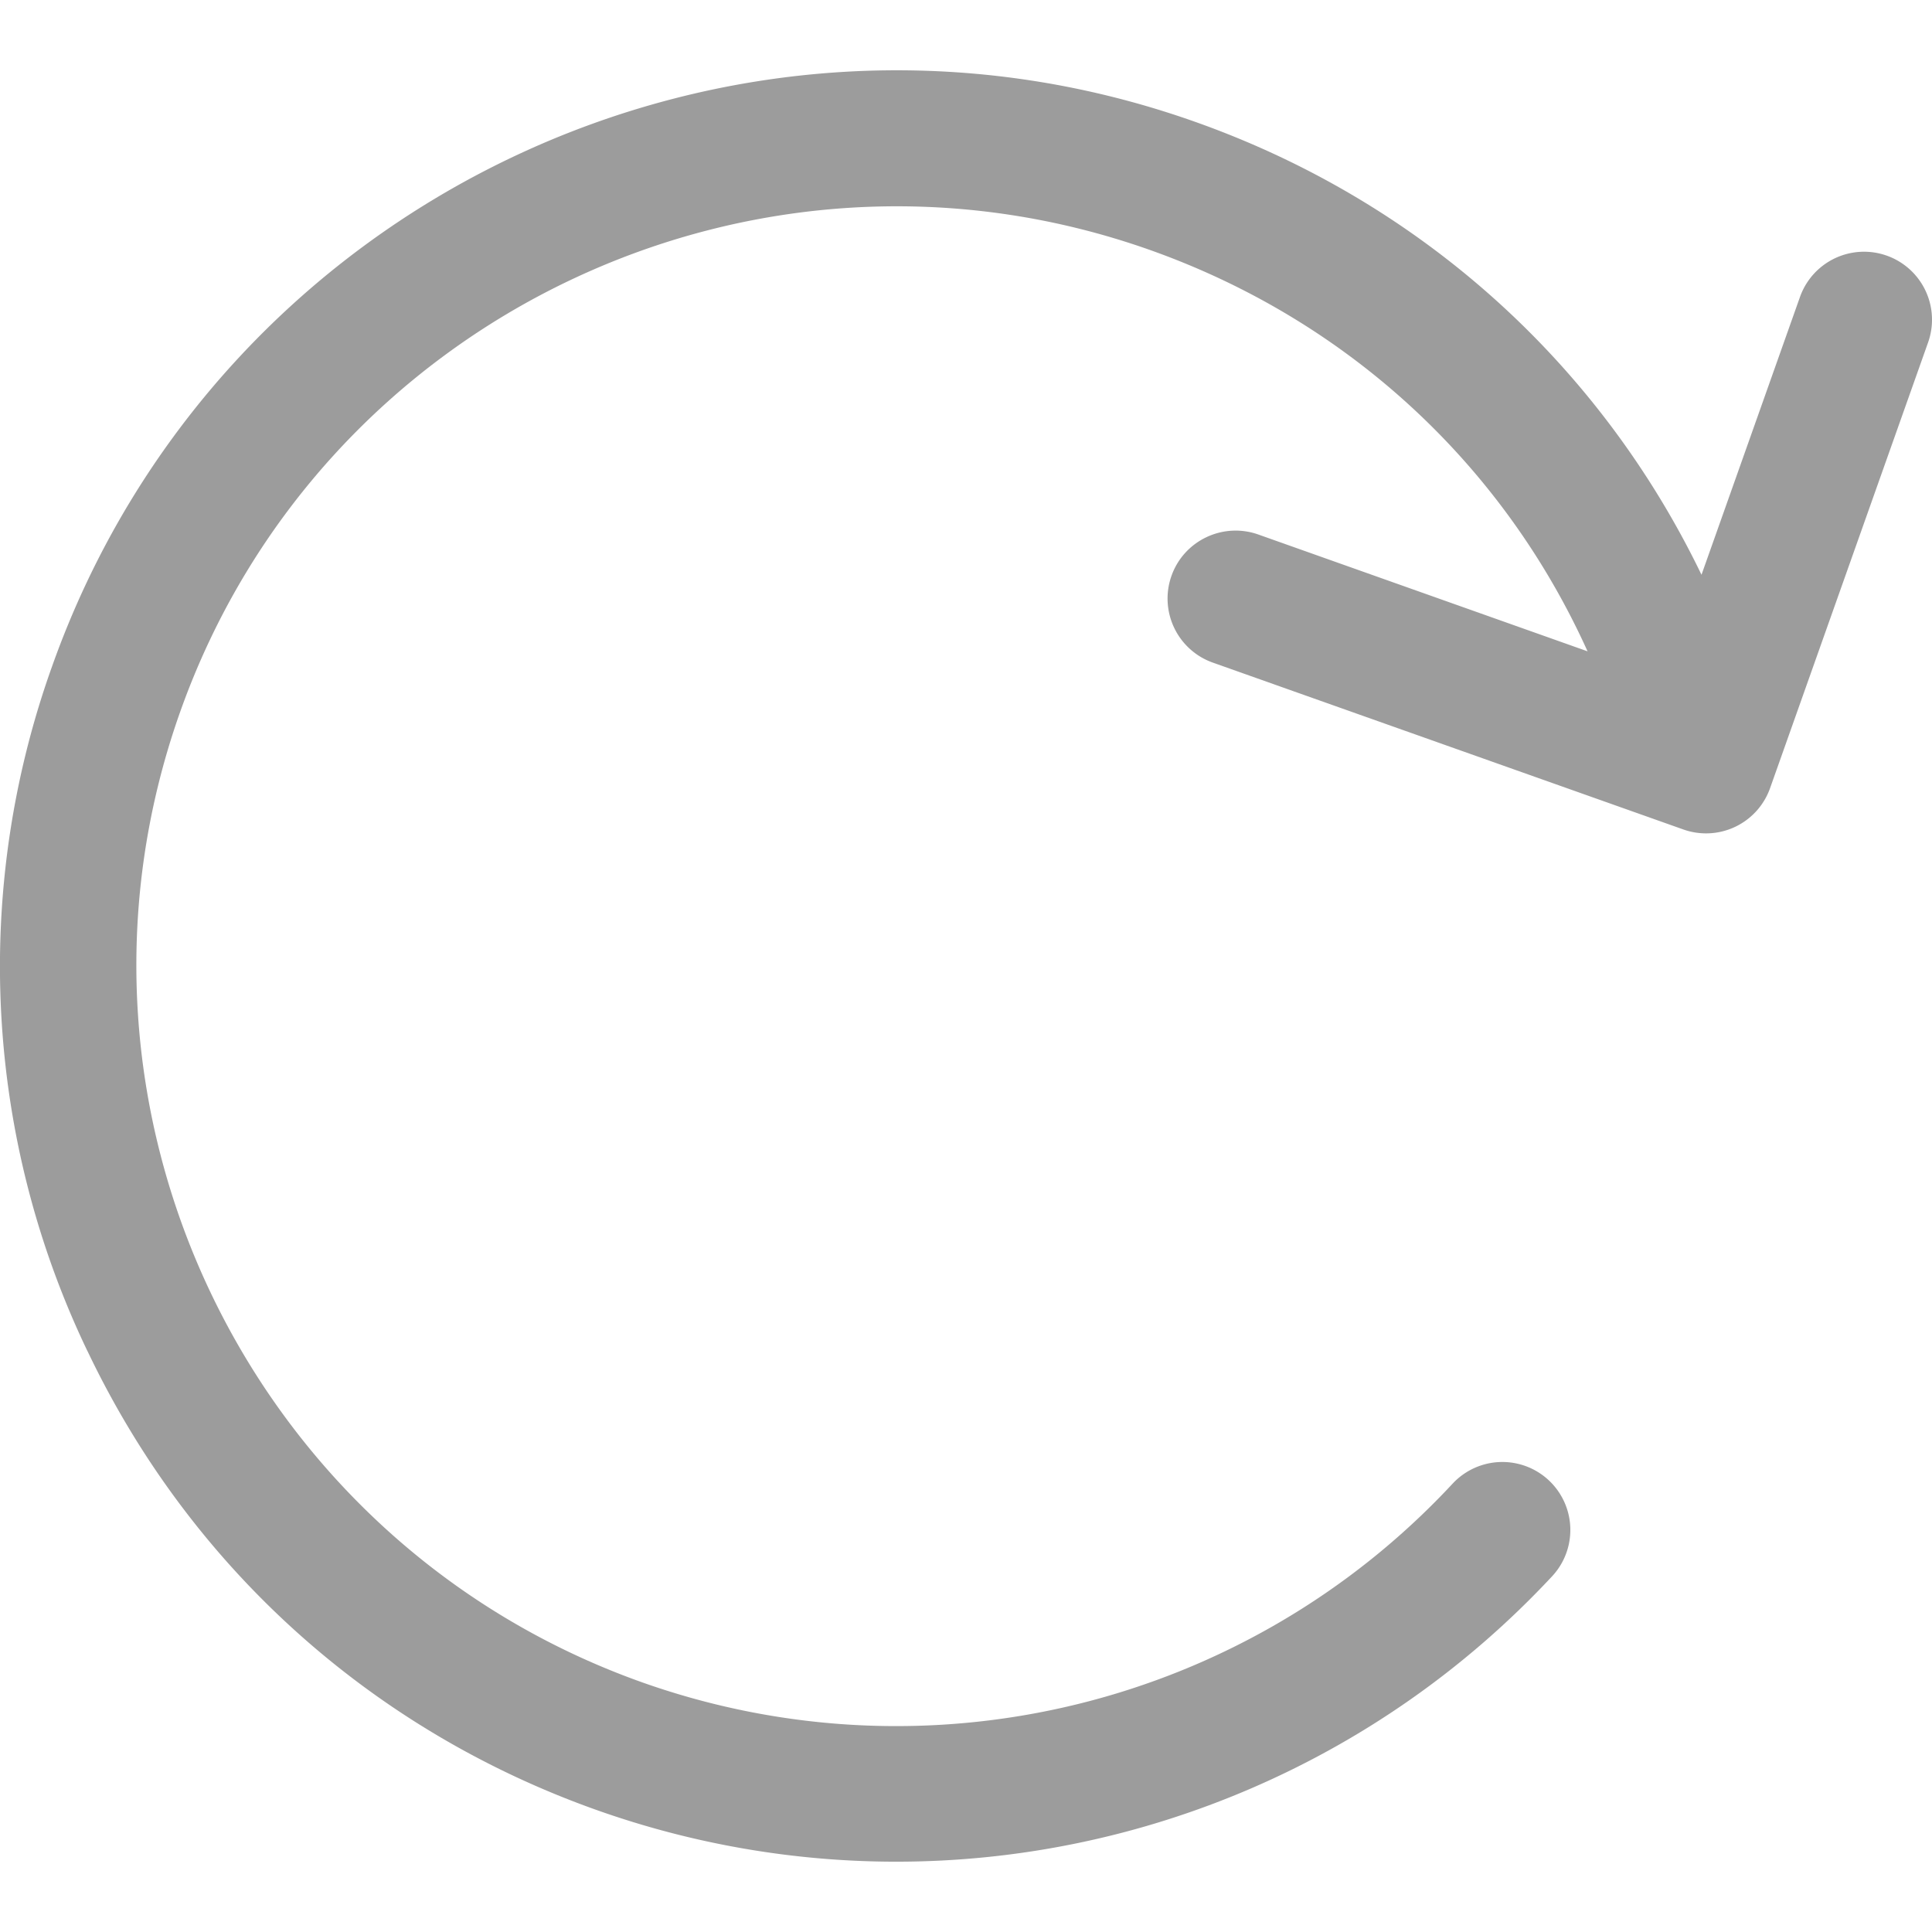
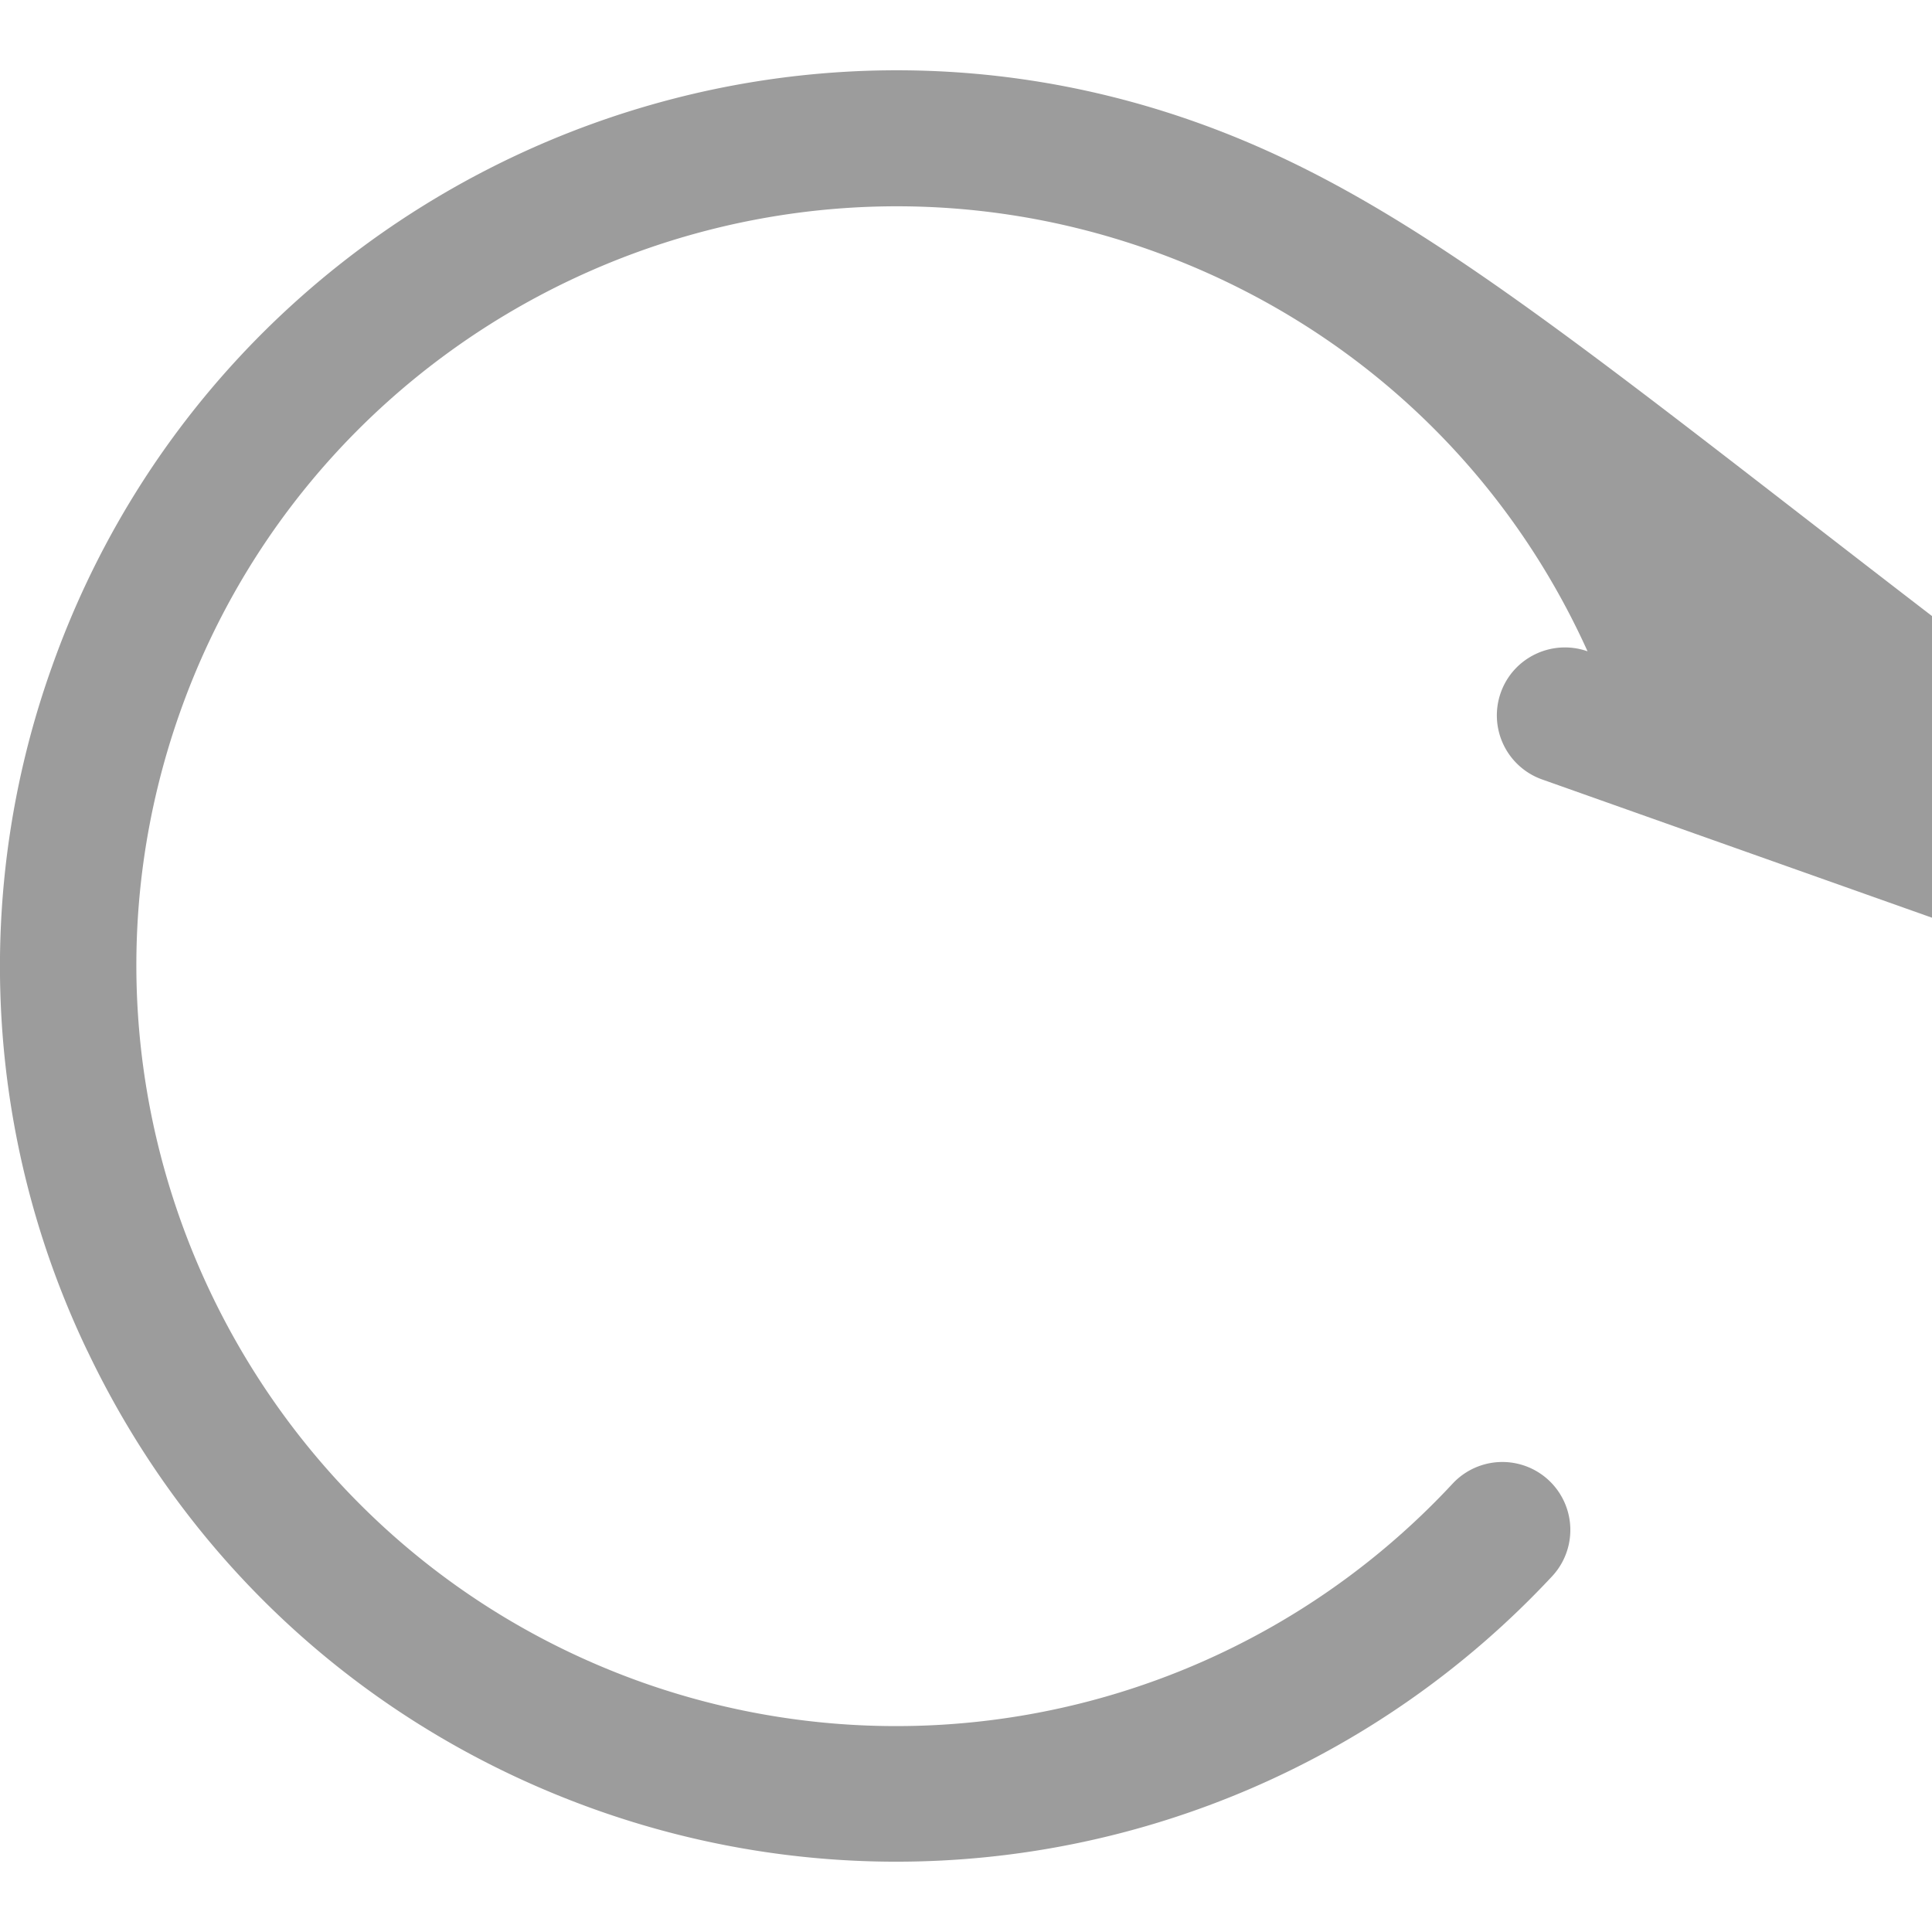
<svg xmlns="http://www.w3.org/2000/svg" viewBox="0 0 56.854 56.854" width="512" height="512">
-   <path d="M2.575 39.76c3.027 6.355 8.35 11.15 14.984 13.505 2.885 1.023 5.864 1.52 8.815 1.52 7.193 0 14.22-2.95 19.302-8.4a2 2 0 0 0-2.93-2.724c-6.078 6.533-15.438 8.827-23.85 5.846C7.28 45.375 1.18 32.57 5.3 20.953S22.223 3.24 33.843 7.357c5.802 2.06 10.38 6.29 12.875 11.81l-9.69-3.438c-1.04-.367-2.185.176-2.554 1.216a2 2 0 0 0 1.216 2.554l13.846 4.91a2 2 0 0 0 1.529-.079 2 2 0 0 0 1.024-1.137l4.65-13.116a2 2 0 1 0-3.77-1.338l-2.898 8.175C47.073 10.703 41.81 5.94 35.178 3.588 21.483-1.274 6.388 5.92 1.53 19.616a26.18 26.18 0 0 0 1.044 20.145z" fill="#9c9c9c" />
+   <path d="M2.575 39.76c3.027 6.355 8.35 11.15 14.984 13.505 2.885 1.023 5.864 1.52 8.815 1.52 7.193 0 14.22-2.95 19.302-8.4a2 2 0 0 0-2.93-2.724c-6.078 6.533-15.438 8.827-23.85 5.846C7.28 45.375 1.18 32.57 5.3 20.953S22.223 3.24 33.843 7.357c5.802 2.06 10.38 6.29 12.875 11.81c-1.04-.367-2.185.176-2.554 1.216a2 2 0 0 0 1.216 2.554l13.846 4.91a2 2 0 0 0 1.529-.079 2 2 0 0 0 1.024-1.137l4.65-13.116a2 2 0 1 0-3.77-1.338l-2.898 8.175C47.073 10.703 41.81 5.94 35.178 3.588 21.483-1.274 6.388 5.92 1.53 19.616a26.18 26.18 0 0 0 1.044 20.145z" fill="#9c9c9c" />
</svg>